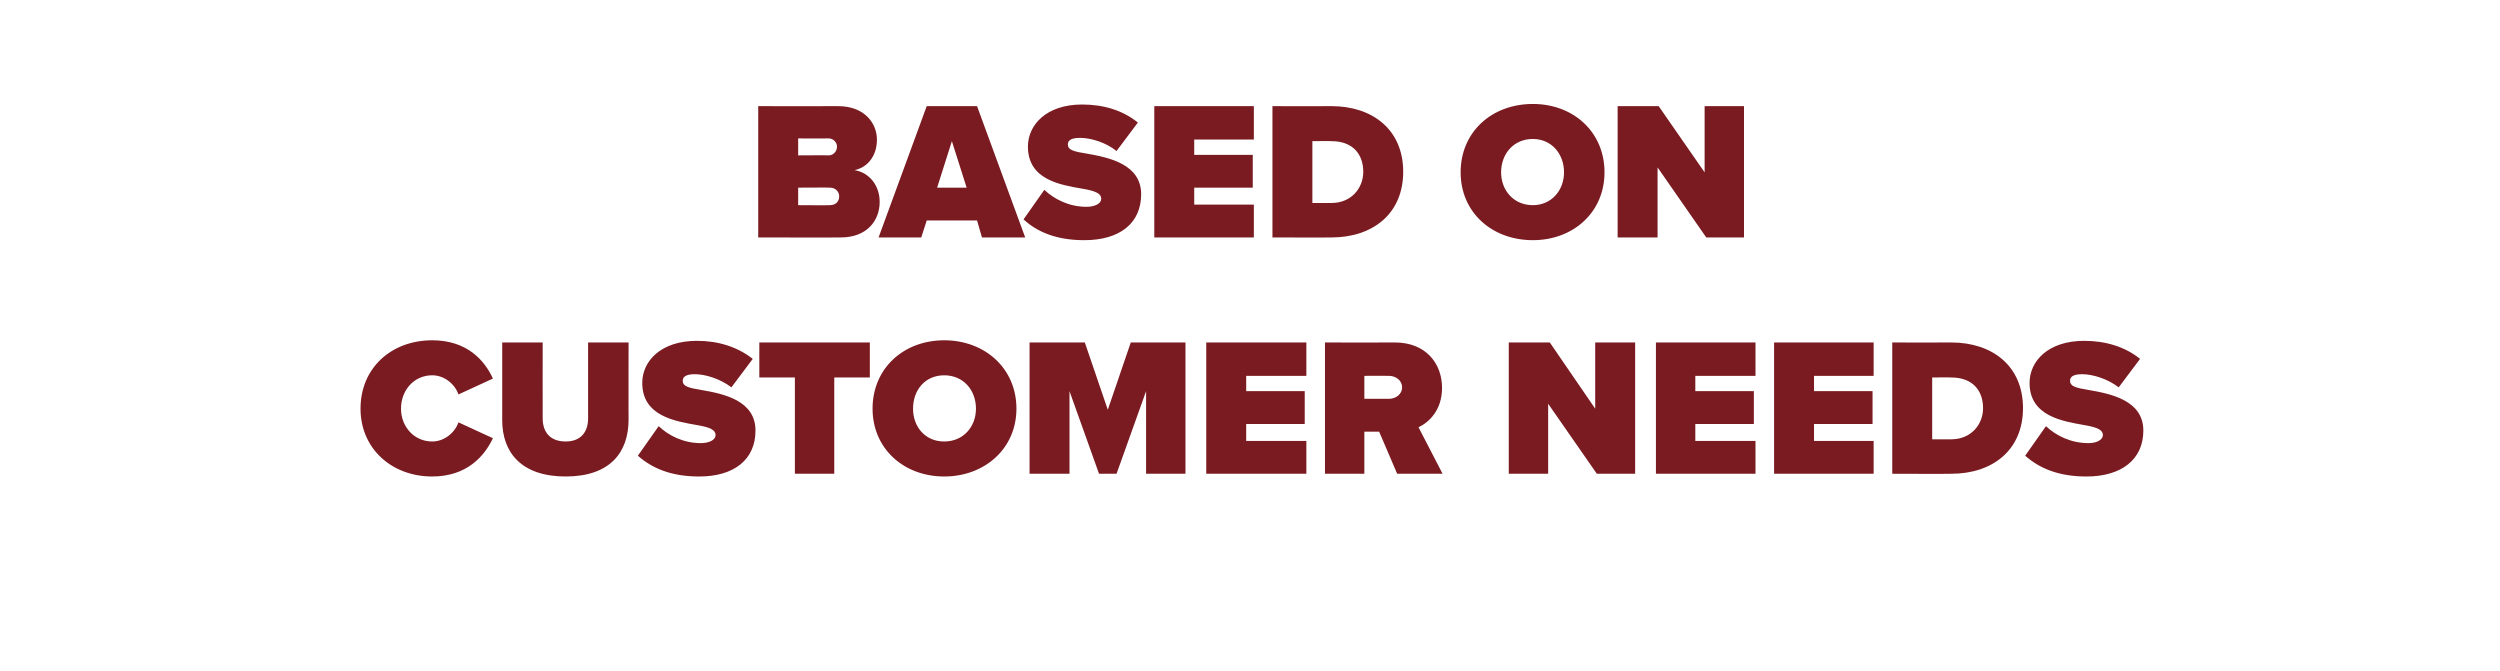
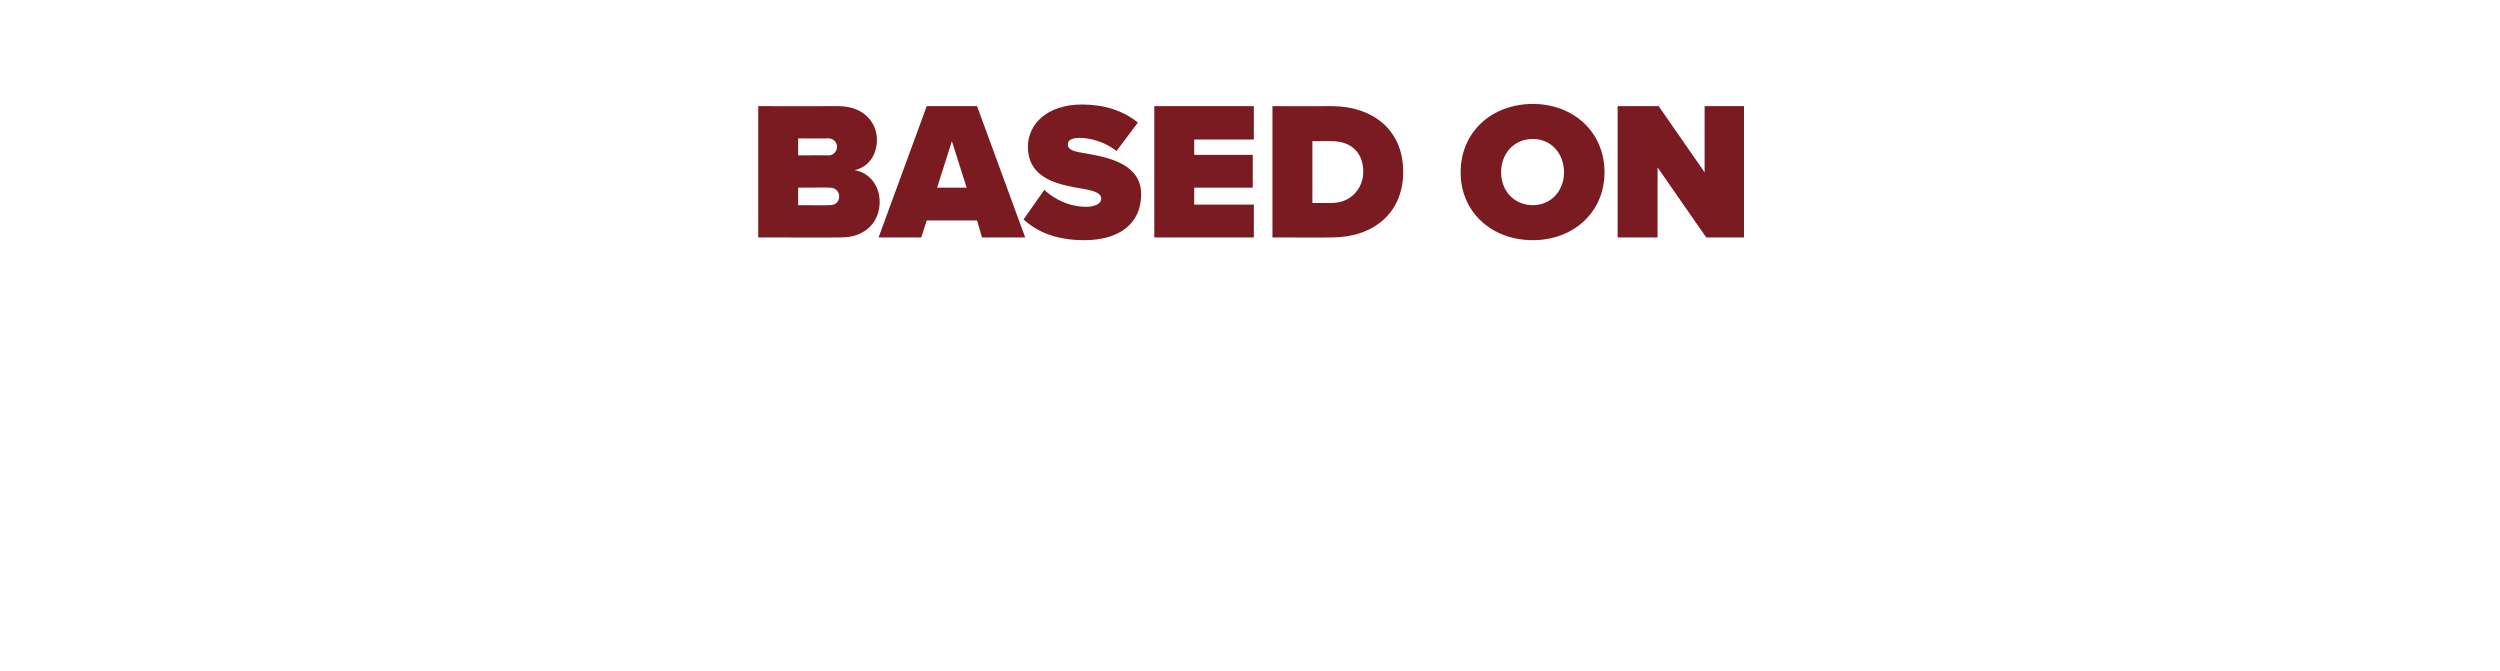
<svg xmlns="http://www.w3.org/2000/svg" version="1.1" width="457px" height="122.6px" viewBox="-2 -13 457 122.6" style="left:-2px;top:-13px">
  <desc>Based on customer needs</desc>
  <defs>
    <filter id="shadow_6749" x="0" y="0" width="200%" height="200%">
      <feOffset result="offOut" in="SourceAlpha" dx="2.004" dy="2.004" />
      <feGaussianBlur result="blurOut" in="offOut" stdDeviation="0.9" />
      <feBlend in="SourceGraphic" in2="blurOut" mode="normal" />
      <feFlood flood-color="#000" flood-opacity="1" result="offsetColor" />
      <feComposite in="offsetColor" in2="blurOut" operator="in" result="colorOut" />
      <feComponentTransfer>
        <feFuncA type="linear" slope="0.3" />
      </feComponentTransfer>
      <feMerge>
        <feMergeNode />
        <feMergeNode in="SourceGraphic" />
      </feMerge>
    </filter>
    <filter id="shadow_6748" x="0" y="0" width="200%" height="200%">
      <feOffset result="offOut" in="SourceAlpha" dx="2.004" dy="2.004" />
      <feGaussianBlur result="blurOut" in="offOut" stdDeviation="0.9" />
      <feBlend in="SourceGraphic" in2="blurOut" mode="normal" />
      <feFlood flood-color="#000" flood-opacity="1" result="offsetColor" />
      <feComposite in="offsetColor" in2="blurOut" operator="in" result="colorOut" />
      <feComponentTransfer>
        <feFuncA type="linear" slope="0.3" />
      </feComponentTransfer>
      <feMerge>
        <feMergeNode />
        <feMergeNode in="SourceGraphic" />
      </feMerge>
    </filter>
  </defs>
  <g id="Polygon6749">
-     <path d="m61.9 59.7c0-7.5 5.7-12.5 13.1-12.5c6.4 0 9.6 3.7 11.1 7l-6.3 2.9c-.6-1.8-2.5-3.5-4.8-3.5c-3.3 0-5.7 2.7-5.7 6.1c0 3.3 2.4 6 5.7 6c2.3 0 4.2-1.7 4.8-3.5l6.3 2.9c-1.5 3.2-4.7 7-11.1 7c-7.4 0-13.1-5.1-13.1-12.4zm25.9-12.1h7.4s-.02 13.92 0 13.9c0 2.3 1.2 4.2 4.2 4.2c2.9 0 4.1-1.9 4.1-4.2V47.6h7.4s-.02 14.14 0 14.1c0 6-3.4 10.4-11.5 10.4c-8.1 0-11.6-4.4-11.6-10.3V47.6zm28.6 15.3c1.8 1.7 4.5 3.1 7.7 3.1c1.4 0 2.7-.5 2.7-1.5c0-.9-1-1.4-3.4-1.8c-3.9-.7-10-1.6-10-7.7c0-4 3.4-7.7 10-7.7c3.9 0 7.4 1.1 10.2 3.3l-3.9 5.2c-2.1-1.6-4.8-2.4-6.7-2.4c-1.8 0-2.2.6-2.2 1.2c0 1 1 1.3 3.5 1.7c4 .7 9.8 1.9 9.8 7.4c0 5.3-3.9 8.4-10.3 8.4c-5.1 0-8.6-1.5-11.2-3.8l3.8-5.4zm24.9 8.7V54h-6.5v-6.4H155v6.4h-6.5v17.6h-7.2zm27.3-24.4c7.4 0 13.2 5.1 13.2 12.5c0 7.3-5.8 12.4-13.2 12.4c-7.4 0-13.1-5.1-13.1-12.4c0-7.4 5.7-12.5 13.1-12.5zm0 6.4c-3.5 0-5.7 2.7-5.7 6.1c0 3.3 2.2 6 5.7 6c3.5 0 5.8-2.7 5.8-6c0-3.4-2.3-6.1-5.8-6.1zm36.9 18V56.5l-5.4 15.1h-3.2l-5.4-15.1v15.1h-7.3v-24h10.1l4.2 12.3l4.2-12.3h10v24h-7.2zm11 0v-24h18.3v6.1h-11v2.8h10.7v6h-10.7v3.1h11v6h-18.3zm34.9 0l-3.3-7.7h-2.7v7.7h-7.2v-24s12.79.03 12.8 0c5.6 0 8.6 3.8 8.6 8.3c0 4.1-2.4 6.3-4.3 7.2l4.4 8.5h-8.3zm-1.5-17.9c-.02-.02-4.5 0-4.5 0v4.2h4.5c1.2 0 2.4-.8 2.4-2.1c0-1.3-1.2-2.1-2.4-2.1zm38 17.9L279 58.8v12.8h-7.2v-24h7.5l8.3 12.1V47.6h7.3v24h-7zm10.8 0v-24h18.2v6.1h-11v2.8h10.7v6h-10.7v3.1h11v6h-18.2zm21.6 0v-24h18.2v6.1h-10.9v2.8h10.7v6h-10.7v3.1h10.9v6h-18.2zm21.6 0v-24s10.77.03 10.8 0c7.5 0 13.1 4.3 13.1 12c0 7.7-5.6 12-13.1 12c0 .04-10.8 0-10.8 0zm7.3-6.3h3.5c3.6 0 5.8-2.7 5.8-5.7c0-3.2-1.9-5.6-5.8-5.6c0-.04-3.5 0-3.5 0v11.3zm20.8-2.4c1.8 1.7 4.5 3.1 7.8 3.1c1.3 0 2.6-.5 2.6-1.5c0-.9-1-1.4-3.4-1.8c-3.9-.7-10-1.6-10-7.7c0-4 3.4-7.7 10-7.7c3.9 0 7.5 1.1 10.2 3.3l-3.9 5.2c-2.1-1.6-4.8-2.4-6.7-2.4c-1.8 0-2.2.6-2.2 1.2c0 1 1 1.3 3.5 1.7c4 .7 9.9 1.9 9.9 7.4c0 5.3-4 8.4-10.4 8.4c-5.1 0-8.6-1.5-11.2-3.8l3.8-5.4z" stroke="none" fill="#7a1b21" filter="url(#shadow_6749)" />
-   </g>
+     </g>
  <g id="Polygon6748">
    <path d="m134.6 28.4v-24s14.61.03 14.6 0c5 0 7.1 3.3 7.1 6.1c0 3-1.7 5.1-4.1 5.6c2.6.4 4.6 2.7 4.6 5.8c0 3.4-2.3 6.5-7.1 6.5c.02.04-15.1 0-15.1 0zm7.3-15s5.62-.04 5.6 0c.8 0 1.5-.7 1.5-1.6c0-.8-.7-1.5-1.5-1.5c.02.03-5.6 0-5.6 0v3.1zm0 9.1s5.84.04 5.8 0c1.1 0 1.7-.7 1.7-1.6c0-.8-.6-1.6-1.7-1.6c.04-.04-5.8 0-5.8 0v3.2zm33.6 5.9l-.9-3.1h-9.2l-1 3.1h-7.8l8.8-24h9.2l8.8 24h-7.9zM170 10.8l-2.7 8.5h5.4l-2.7-8.5zm16.9 8.9c1.8 1.7 4.5 3.1 7.7 3.1c1.4 0 2.7-.5 2.7-1.5c0-.9-1-1.4-3.4-1.8c-4-.7-10-1.6-10-7.7c0-4 3.4-7.7 9.9-7.7c4 0 7.5 1.1 10.2 3.3l-3.9 5.2c-2-1.6-4.7-2.4-6.7-2.4c-1.8 0-2.2.6-2.2 1.2c0 1 1 1.3 3.6 1.7c3.9.7 9.8 1.9 9.8 7.4c0 5.3-3.9 8.4-10.4 8.4c-5.1 0-8.6-1.5-11.1-3.8l3.8-5.4zm20.1 8.7v-24h18.2v6.1h-10.9v2.8H225v6h-10.7v3.1h10.9v6H207zm21.6 0v-24s10.76.03 10.8 0c7.5 0 13.1 4.3 13.1 12c0 7.7-5.6 12-13.1 12c0 .04-10.8 0-10.8 0zm7.3-6.3h3.5c3.6 0 5.8-2.7 5.8-5.7c0-3.2-1.9-5.6-5.8-5.6c0-.04-3.5 0-3.5 0v11.3zM276.2 4c7.4 0 13.1 5.1 13.1 12.5c0 7.3-5.7 12.4-13.1 12.4c-7.5 0-13.2-5.1-13.2-12.4C263 9.1 268.7 4 276.2 4zm0 6.4c-3.5 0-5.8 2.7-5.8 6.1c0 3.3 2.3 6 5.8 6c3.4 0 5.7-2.7 5.7-6c0-3.4-2.3-6.1-5.7-6.1zm31.7 18L299 15.6v12.8h-7.3v-24h7.5l8.4 12.1V4.4h7.2v24h-6.9z" stroke="none" fill="#7a1b21" filter="url(#shadow_6748)" />
  </g>
</svg>